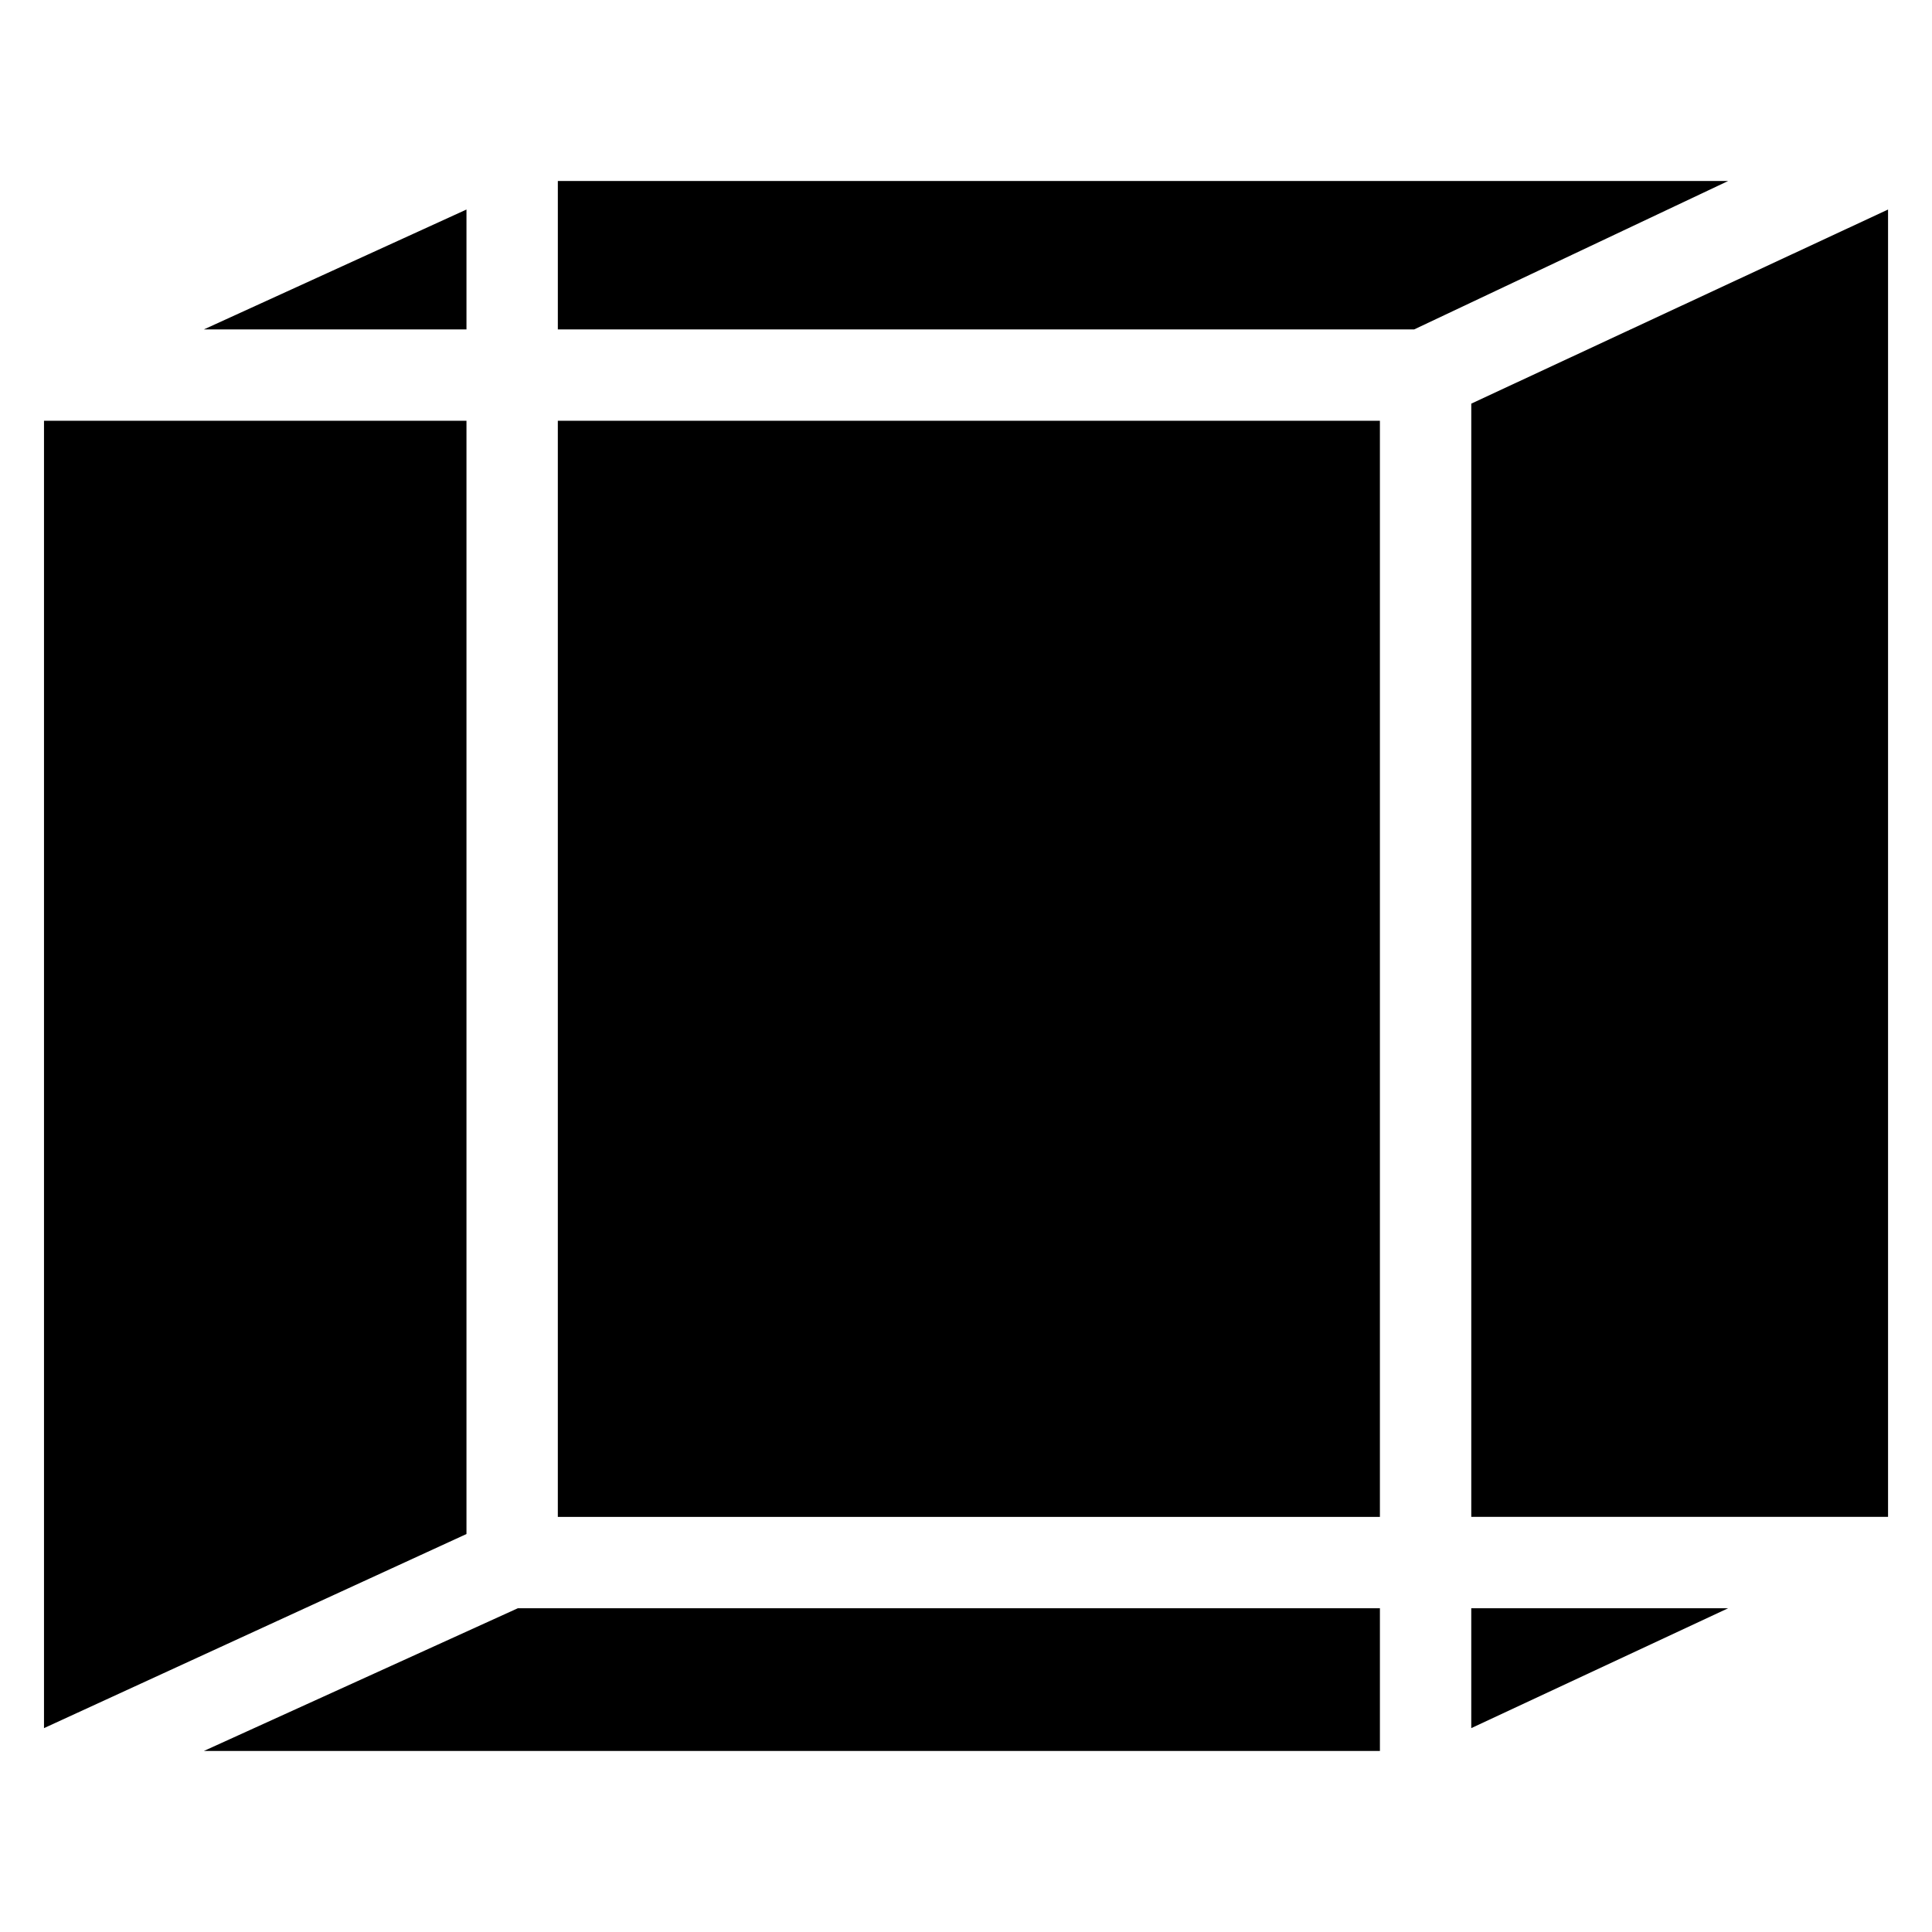
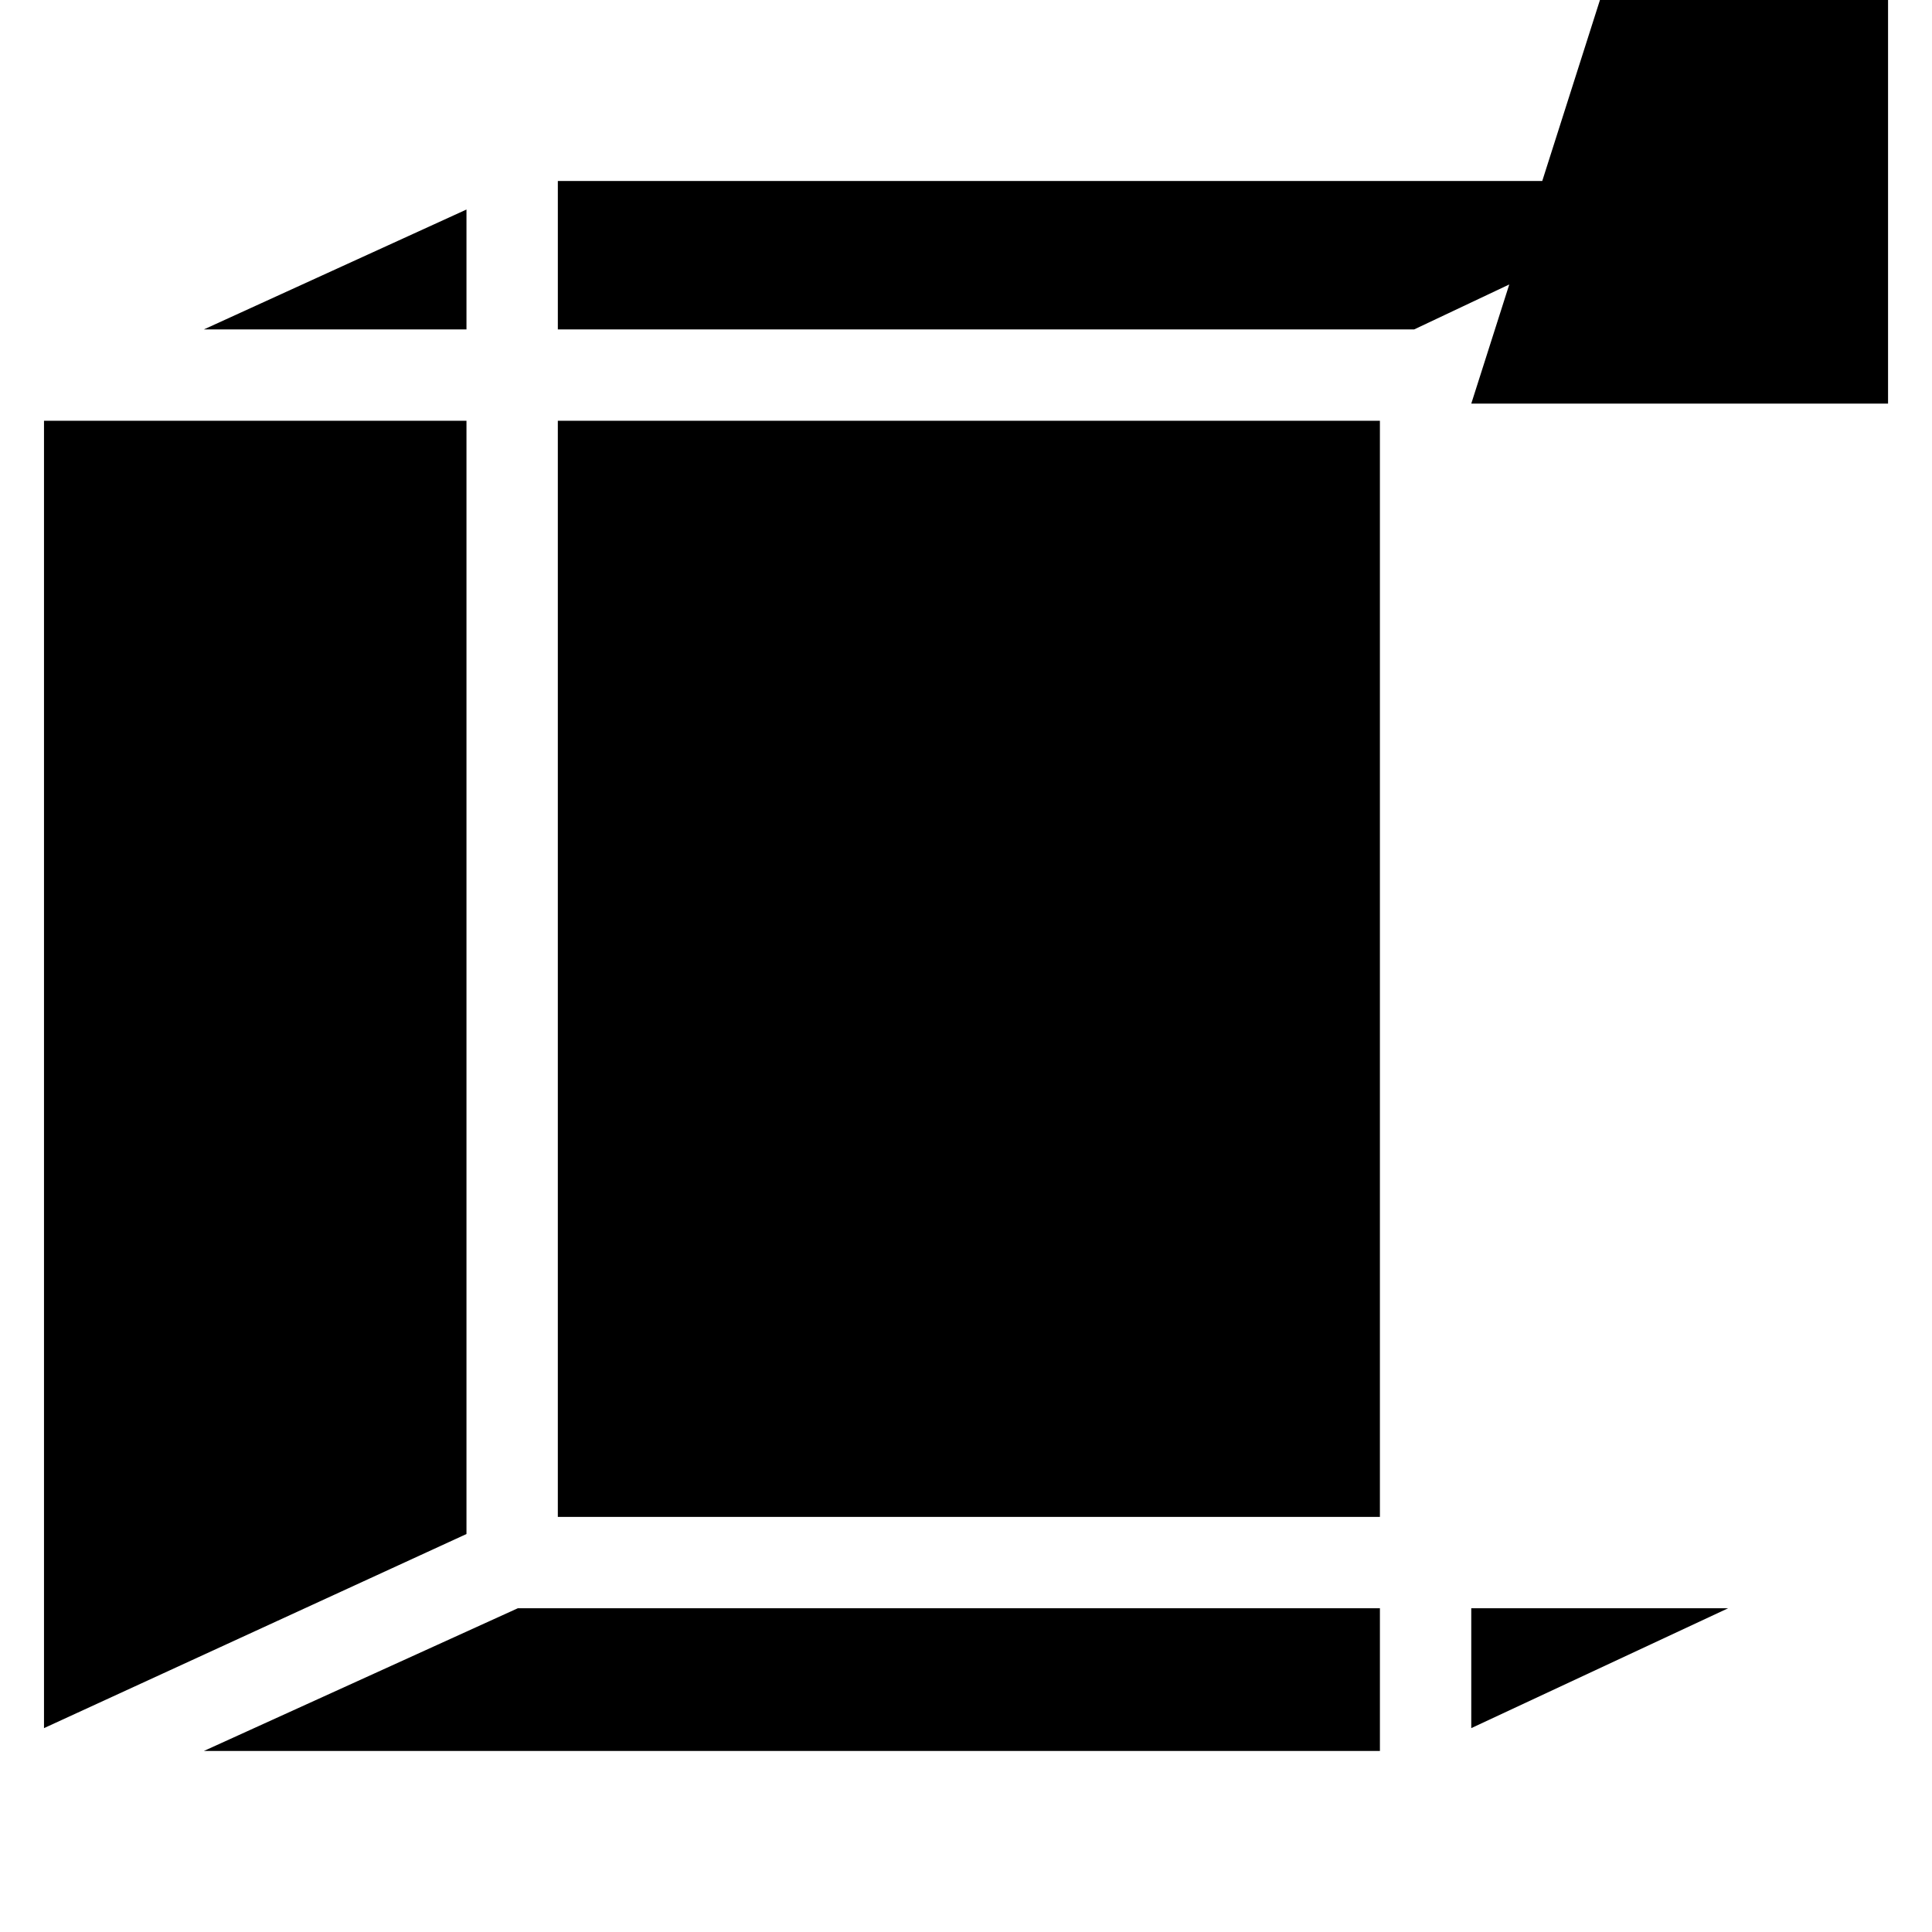
<svg xmlns="http://www.w3.org/2000/svg" fill="#000000" width="800px" height="800px" version="1.1" viewBox="144 144 512 512">
-   <path d="m509.69 255.51h-217.86v290.48h217.86zm-354.03 346.46 111.96-51.441v-295.02h-111.96zm111.96-370.67v-31.773l-69.594 31.773zm266.28 370.67 68.082-31.773h-68.082zm-24.207-31.773h-228.45l-83.211 37.824h311.66zm-217.86-338.9h226.94l83.211-39.336h-310.15zm242.07 19.668v295.02h110.45v-346.46z" />
+   <path d="m509.69 255.51h-217.86v290.48h217.86zm-354.03 346.46 111.96-51.441v-295.02h-111.96zm111.96-370.67v-31.773l-69.594 31.773zm266.28 370.67 68.082-31.773h-68.082zm-24.207-31.773h-228.45l-83.211 37.824h311.66zm-217.86-338.9h226.94l83.211-39.336h-310.15zm242.07 19.668h110.45v-346.46z" />
</svg>